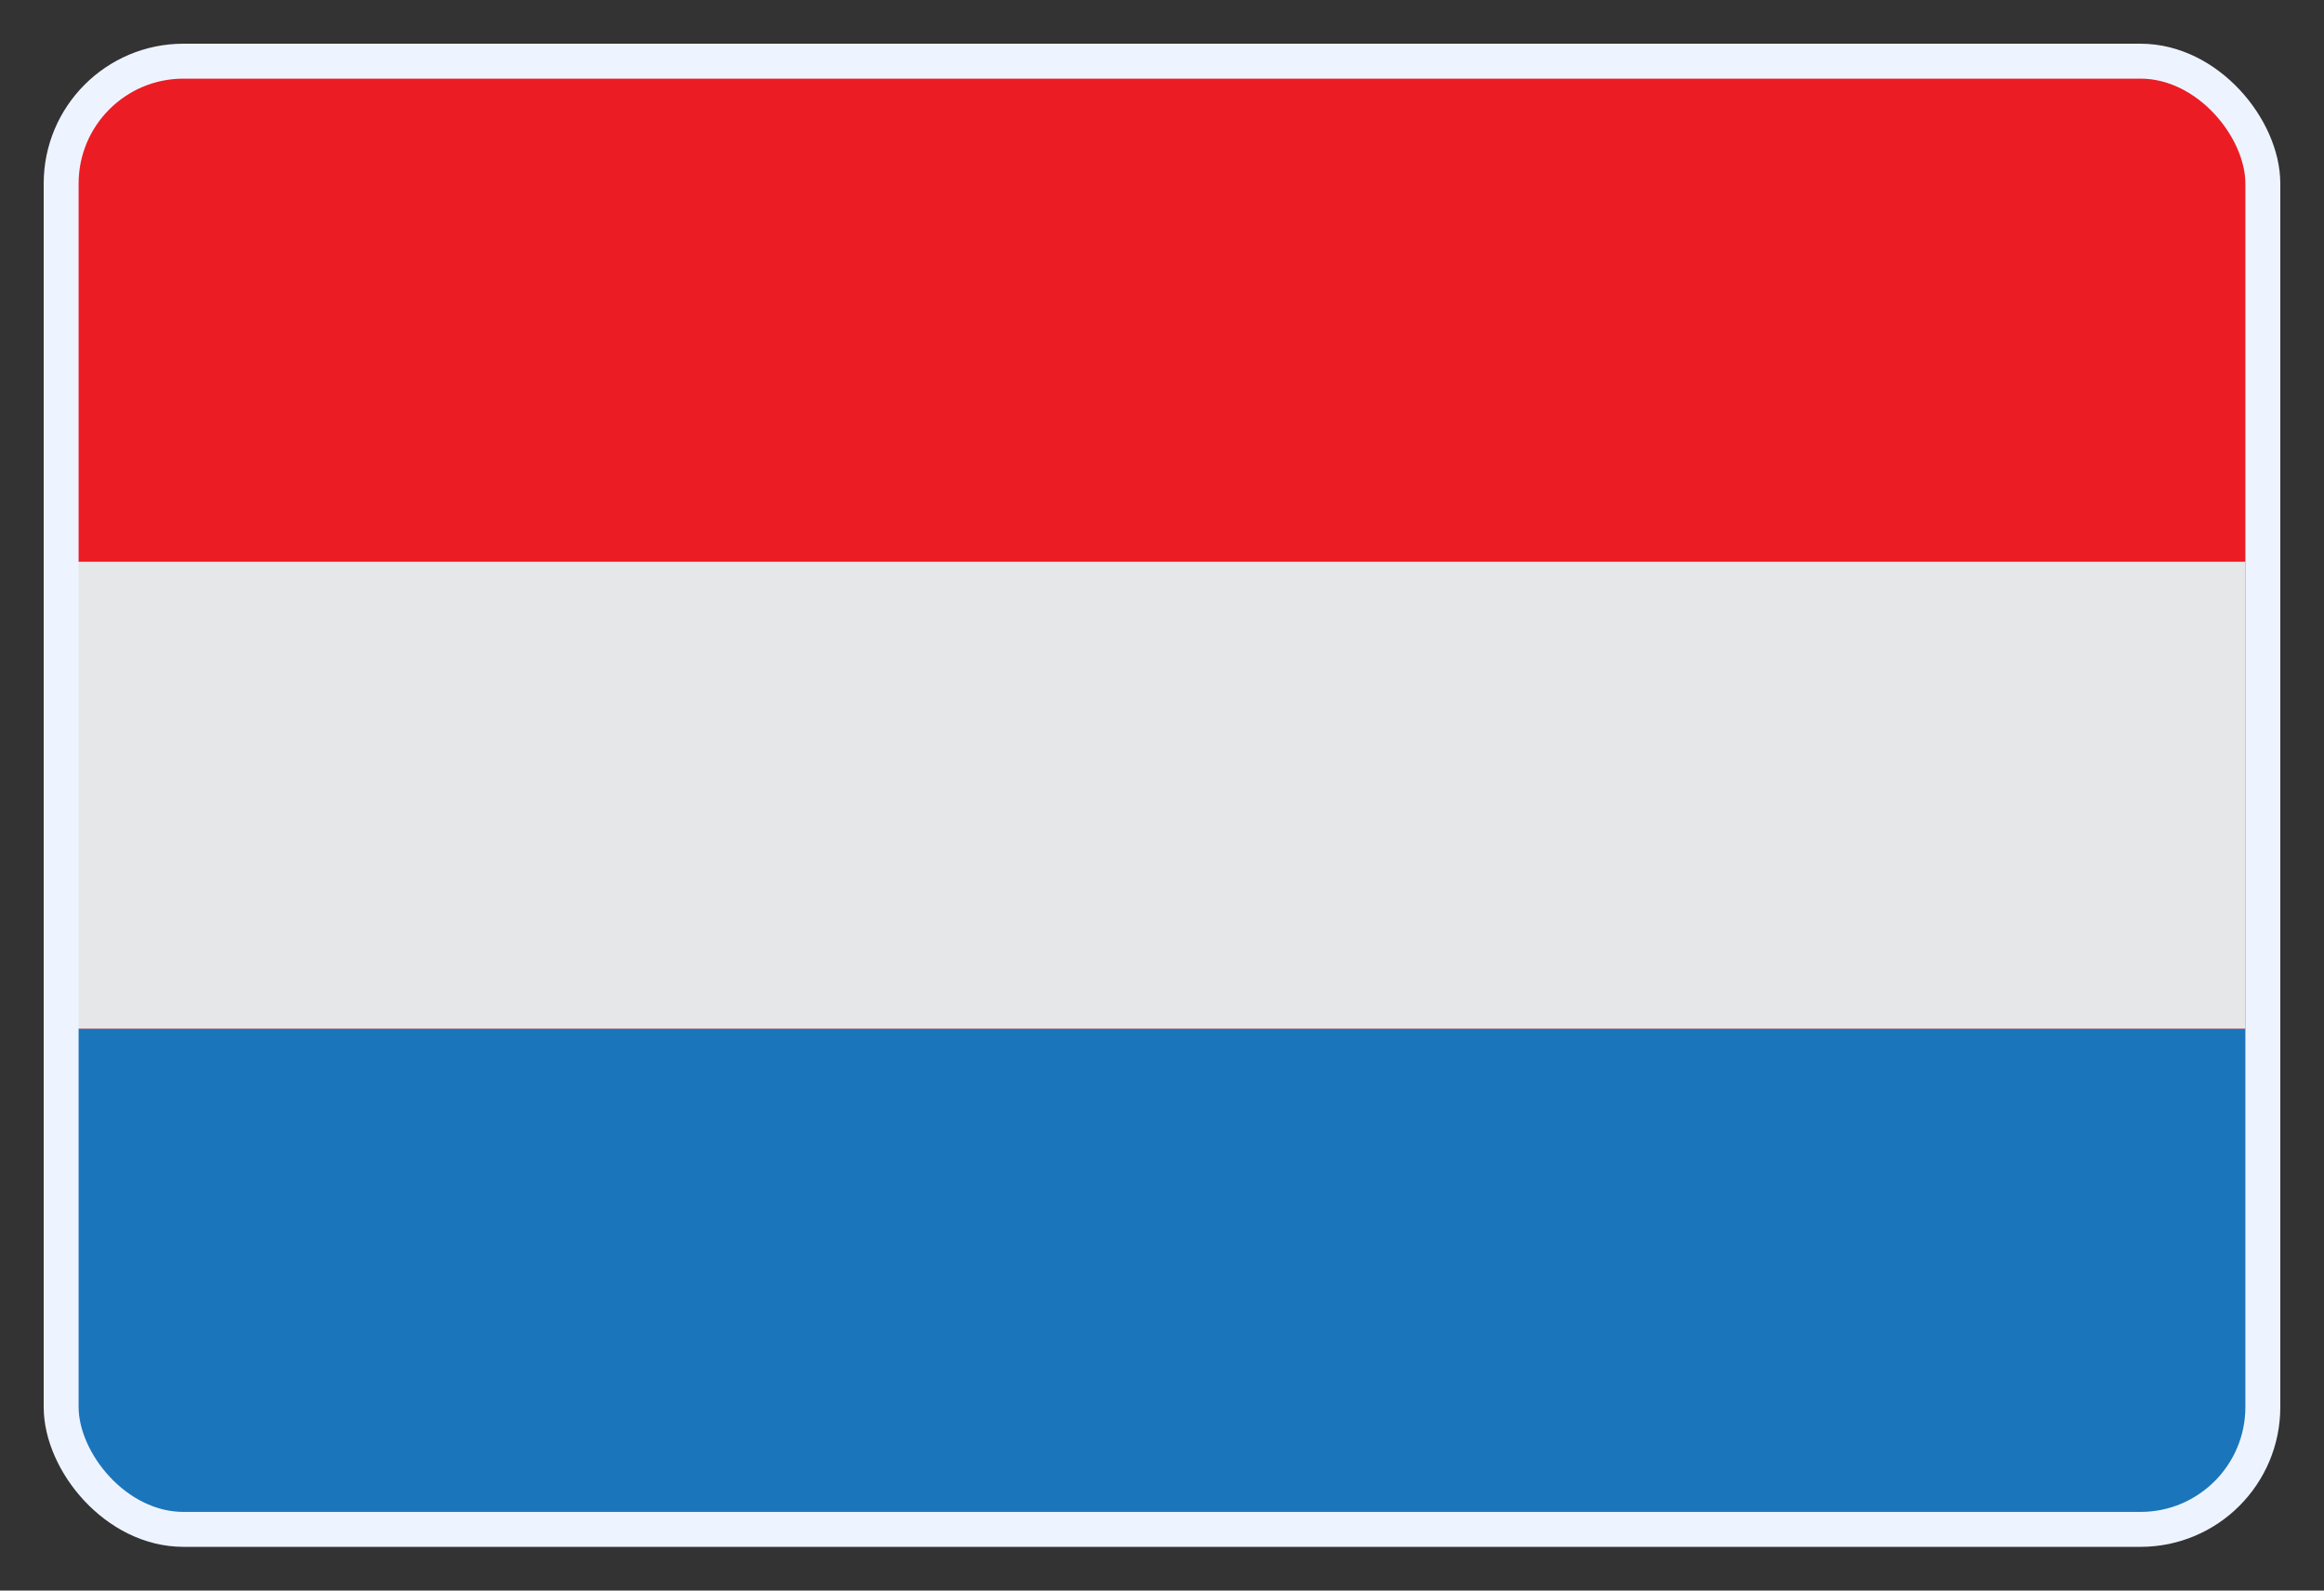
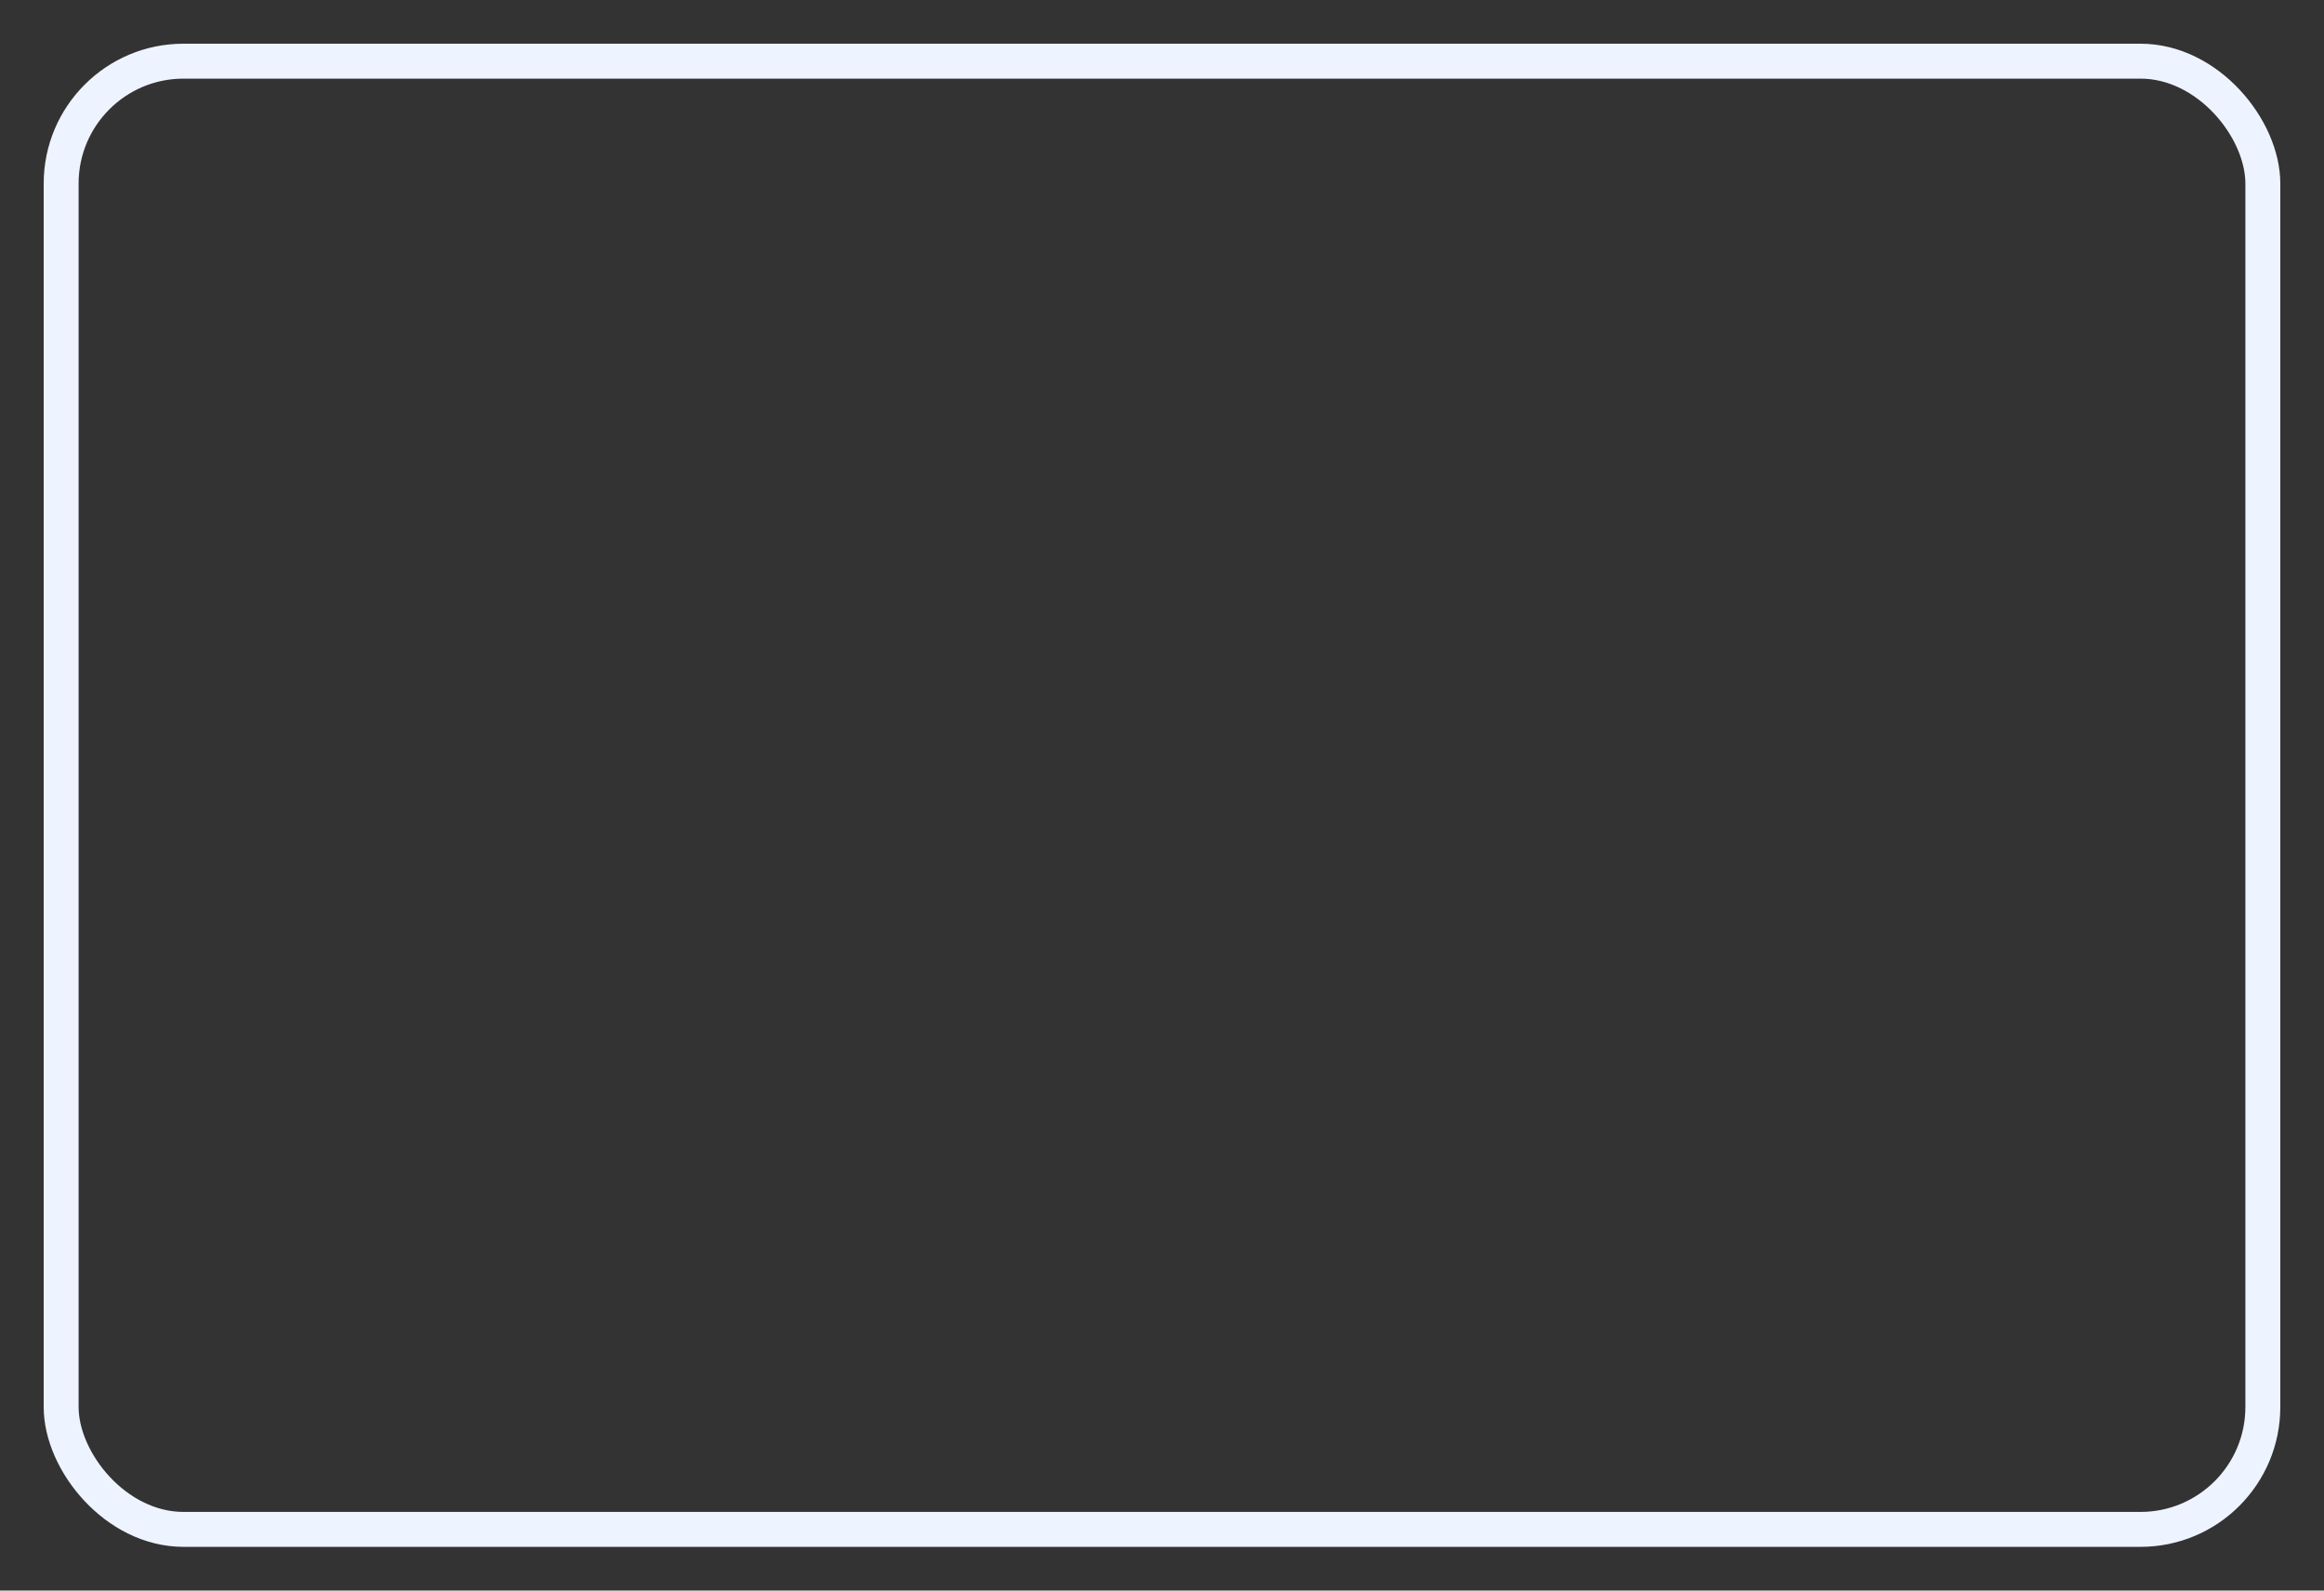
<svg xmlns="http://www.w3.org/2000/svg" width="38" height="26" fill="none">
  <rect width="100%" height="100%" fill="#333333" stroke="none" />
  <g clip-path="url(#a)">
-     <path fill="#EC1C24" fill-rule="evenodd" d="M6.625 1H37v7.09H1V1h5.625Z" clip-rule="evenodd" />
-     <path fill="#EC1C24" d="M1 25h36v-7.09H1V25ZM37 8.09H1v9.82h36V8.09Z" />
    <path fill="#E6E7E8" d="M.714 9.182h36v7.636h-36V9.182Z" />
-     <path fill="#1B75BB" d="M.714 25h36V16.82h-36V25Z" />
-     <path fill="#EC1C24" d="M.714 9.182h36V1h-36v8.182Z" />
  </g>
  <rect width="36" height="24" x="1" y="1" stroke="#EEF4FF" stroke-width=".571" rx="2" />
  <defs>
    <clipPath id="a">
-       <rect width="36" height="24" x="1" y="1" fill="#fff" rx="2" />
-     </clipPath>
+       </clipPath>
  </defs>
</svg>